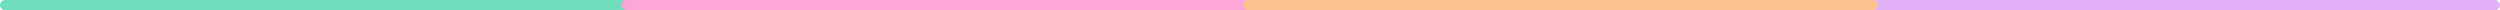
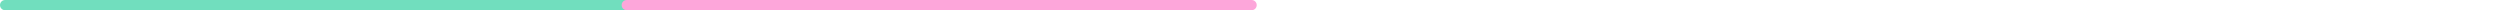
<svg xmlns="http://www.w3.org/2000/svg" width="981" height="4" viewBox="0 0 981 4" fill="none">
-   <path fill-rule="evenodd" clip-rule="evenodd" d="M731.797 2C731.797 0.895 732.692 0 733.797 0H979C980.105 0 981 0.895 981 2C981 3.105 980.105 4 979 4H733.797C732.692 4 731.797 3.105 731.797 2Z" fill="#E3B1F7" />
  <path fill-rule="evenodd" clip-rule="evenodd" d="M0 2C0 0.895 0.895 0 2 0H247.203C248.308 0 249.203 0.895 249.203 2C249.203 3.105 248.308 4 247.203 4H2C0.895 4 0 3.105 0 2Z" fill="#71DEBE" />
  <path fill-rule="evenodd" clip-rule="evenodd" d="M243.934 2C243.934 0.895 244.83 0 245.934 0H491.137C492.242 0 493.137 0.895 493.137 2C493.137 3.105 492.242 4 491.137 4H245.934C244.83 4 243.934 3.105 243.934 2Z" fill="#FDA6DA" />
-   <path fill-rule="evenodd" clip-rule="evenodd" d="M487.865 2C487.865 0.895 488.761 0 489.865 0H735.069C736.173 0 737.069 0.895 737.069 2C737.069 3.105 736.173 4 735.069 4H489.865C488.761 4 487.865 3.105 487.865 2Z" fill="#FBC48F" />
</svg>